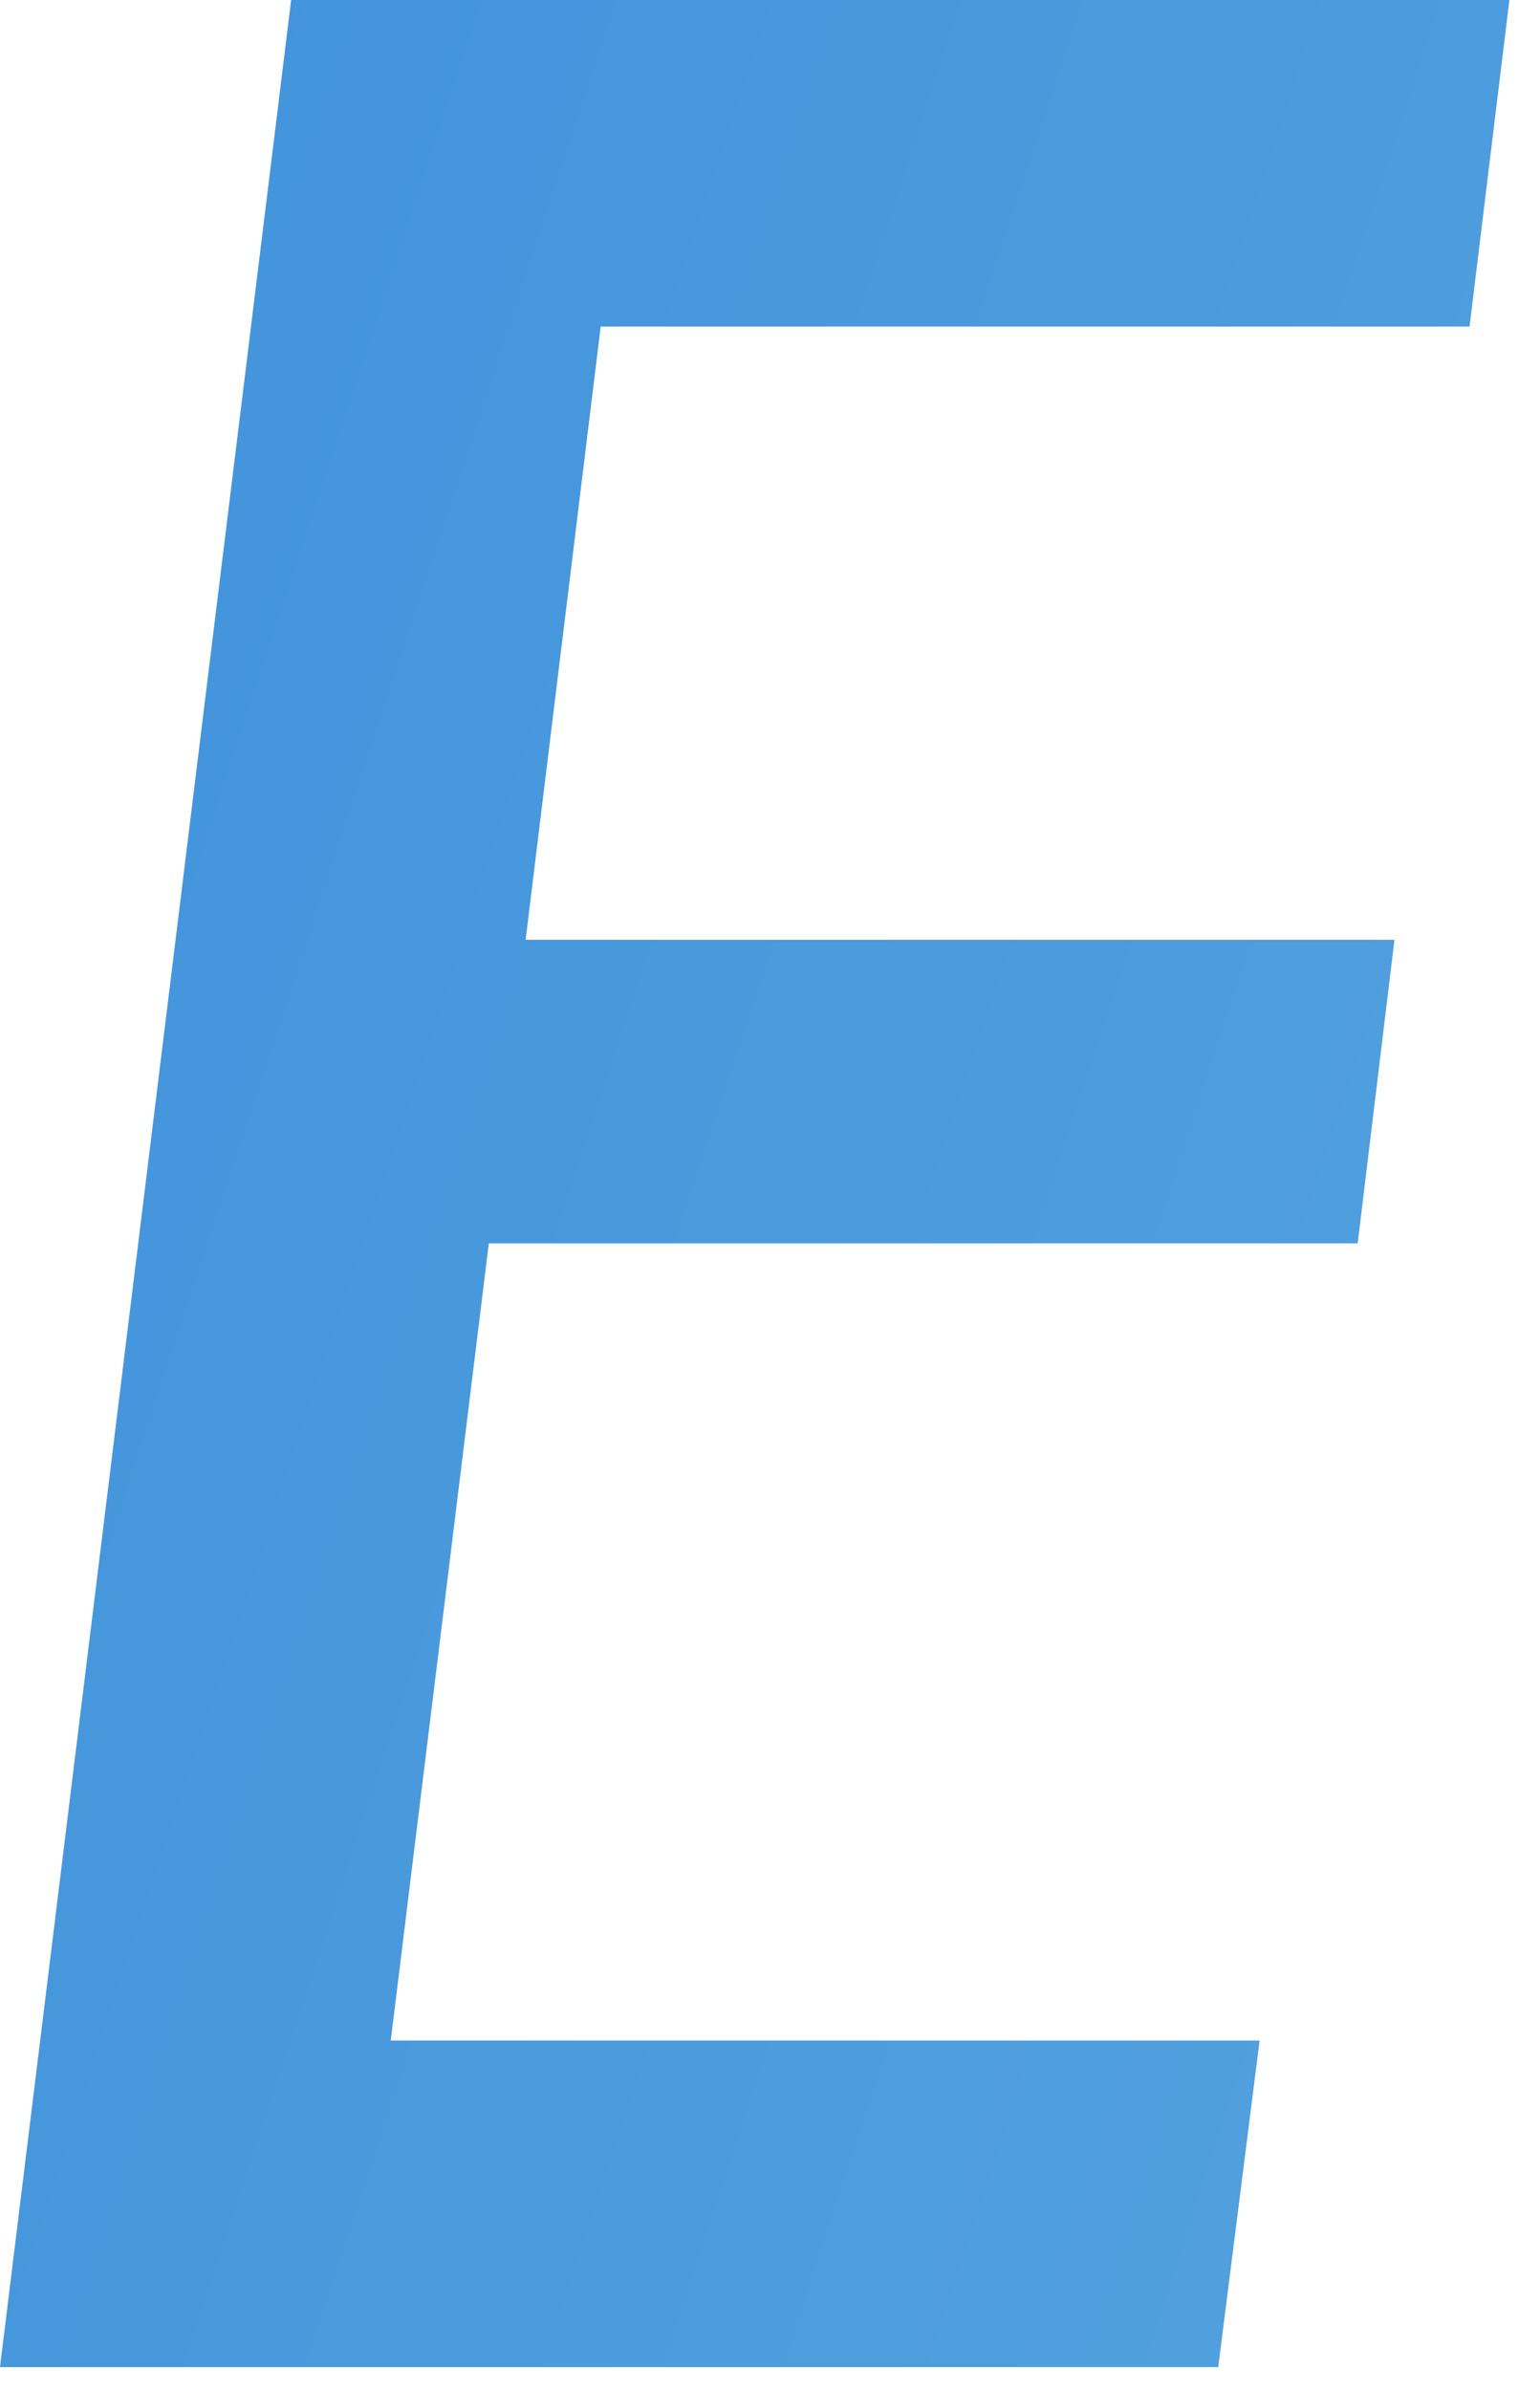
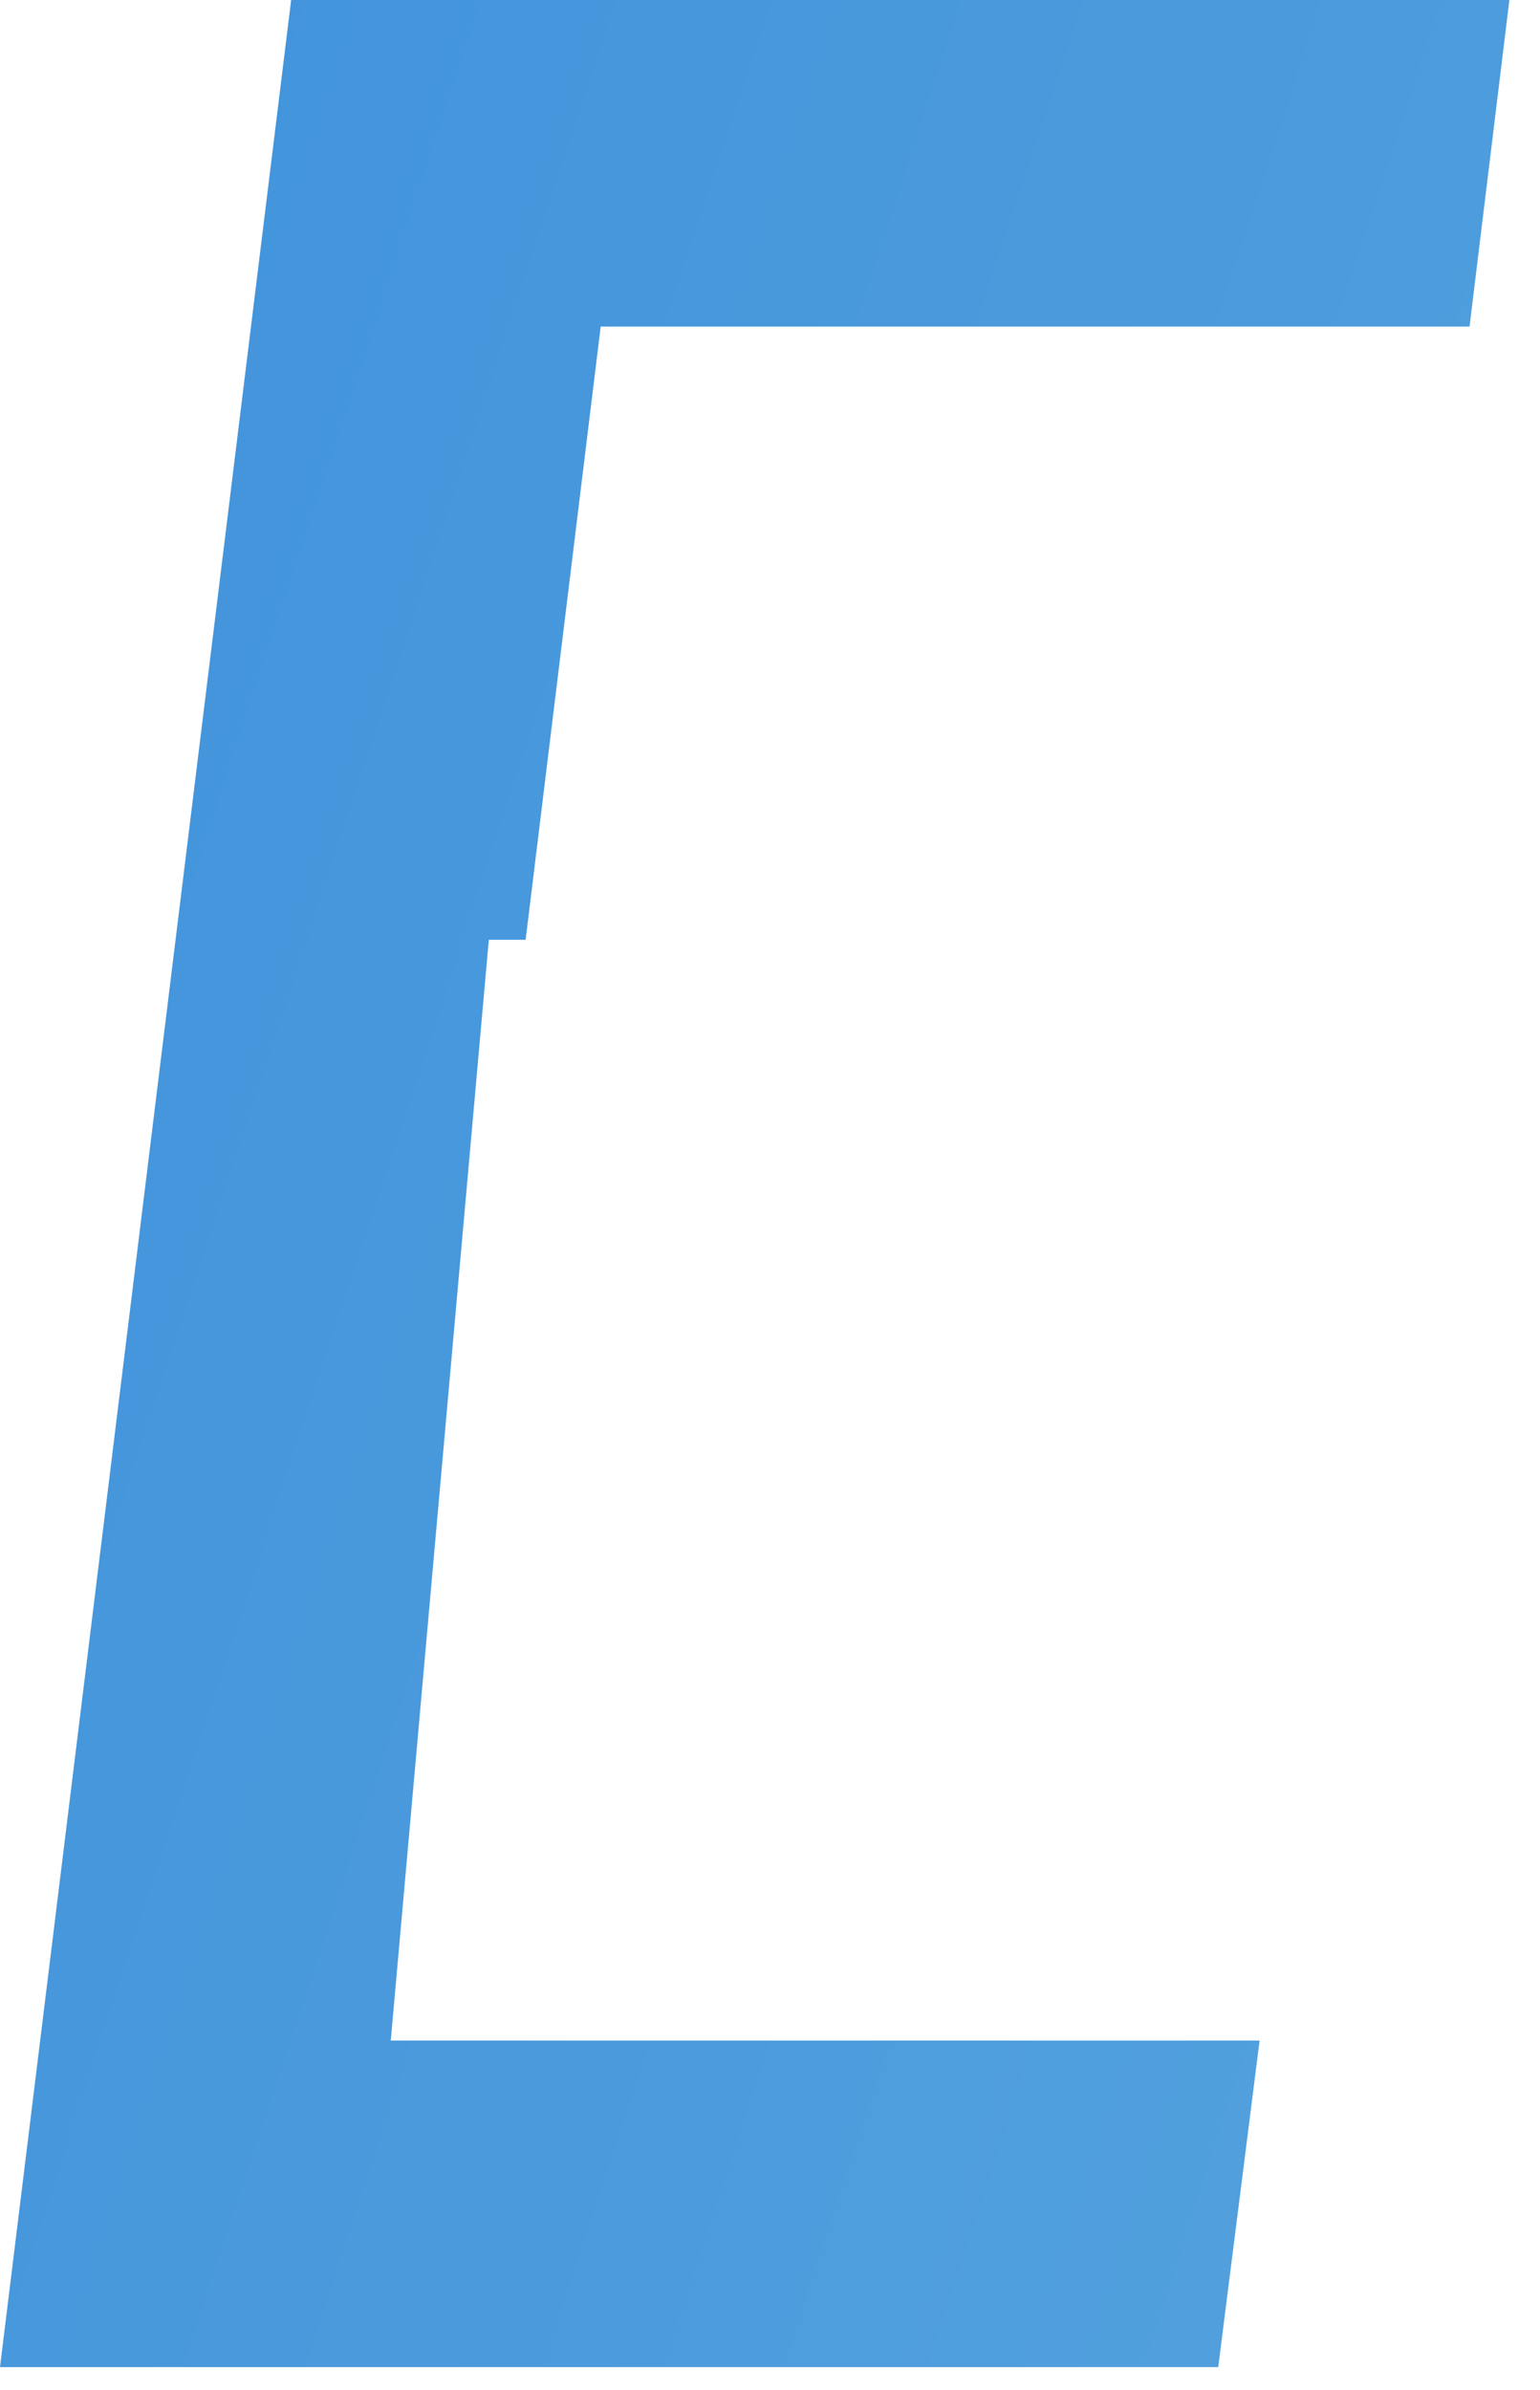
<svg xmlns="http://www.w3.org/2000/svg" width="49" height="76" viewBox="0 0 49 76" fill="none">
-   <path d="M48.026 0L46.758 10.385L19.113 10.385L16.724 29.888L44.369 29.888L43.199 39.542H15.553L12.433 64.896H40.078L38.762 75.281H0L9.264 0L48.026 0Z" fill="url(#paint0_linear_510_1437)" />
+   <path d="M48.026 0L46.758 10.385L19.113 10.385L16.724 29.888L44.369 29.888H15.553L12.433 64.896H40.078L38.762 75.281H0L9.264 0L48.026 0Z" fill="url(#paint0_linear_510_1437)" />
  <defs>
    <linearGradient id="paint0_linear_510_1437" x1="-165.091" y1="-2.818" x2="361.94" y2="170.582" gradientUnits="userSpaceOnUse">
      <stop stop-color="#1571DA" />
      <stop offset="1" stop-color="#AEE7E1" />
    </linearGradient>
  </defs>
</svg>